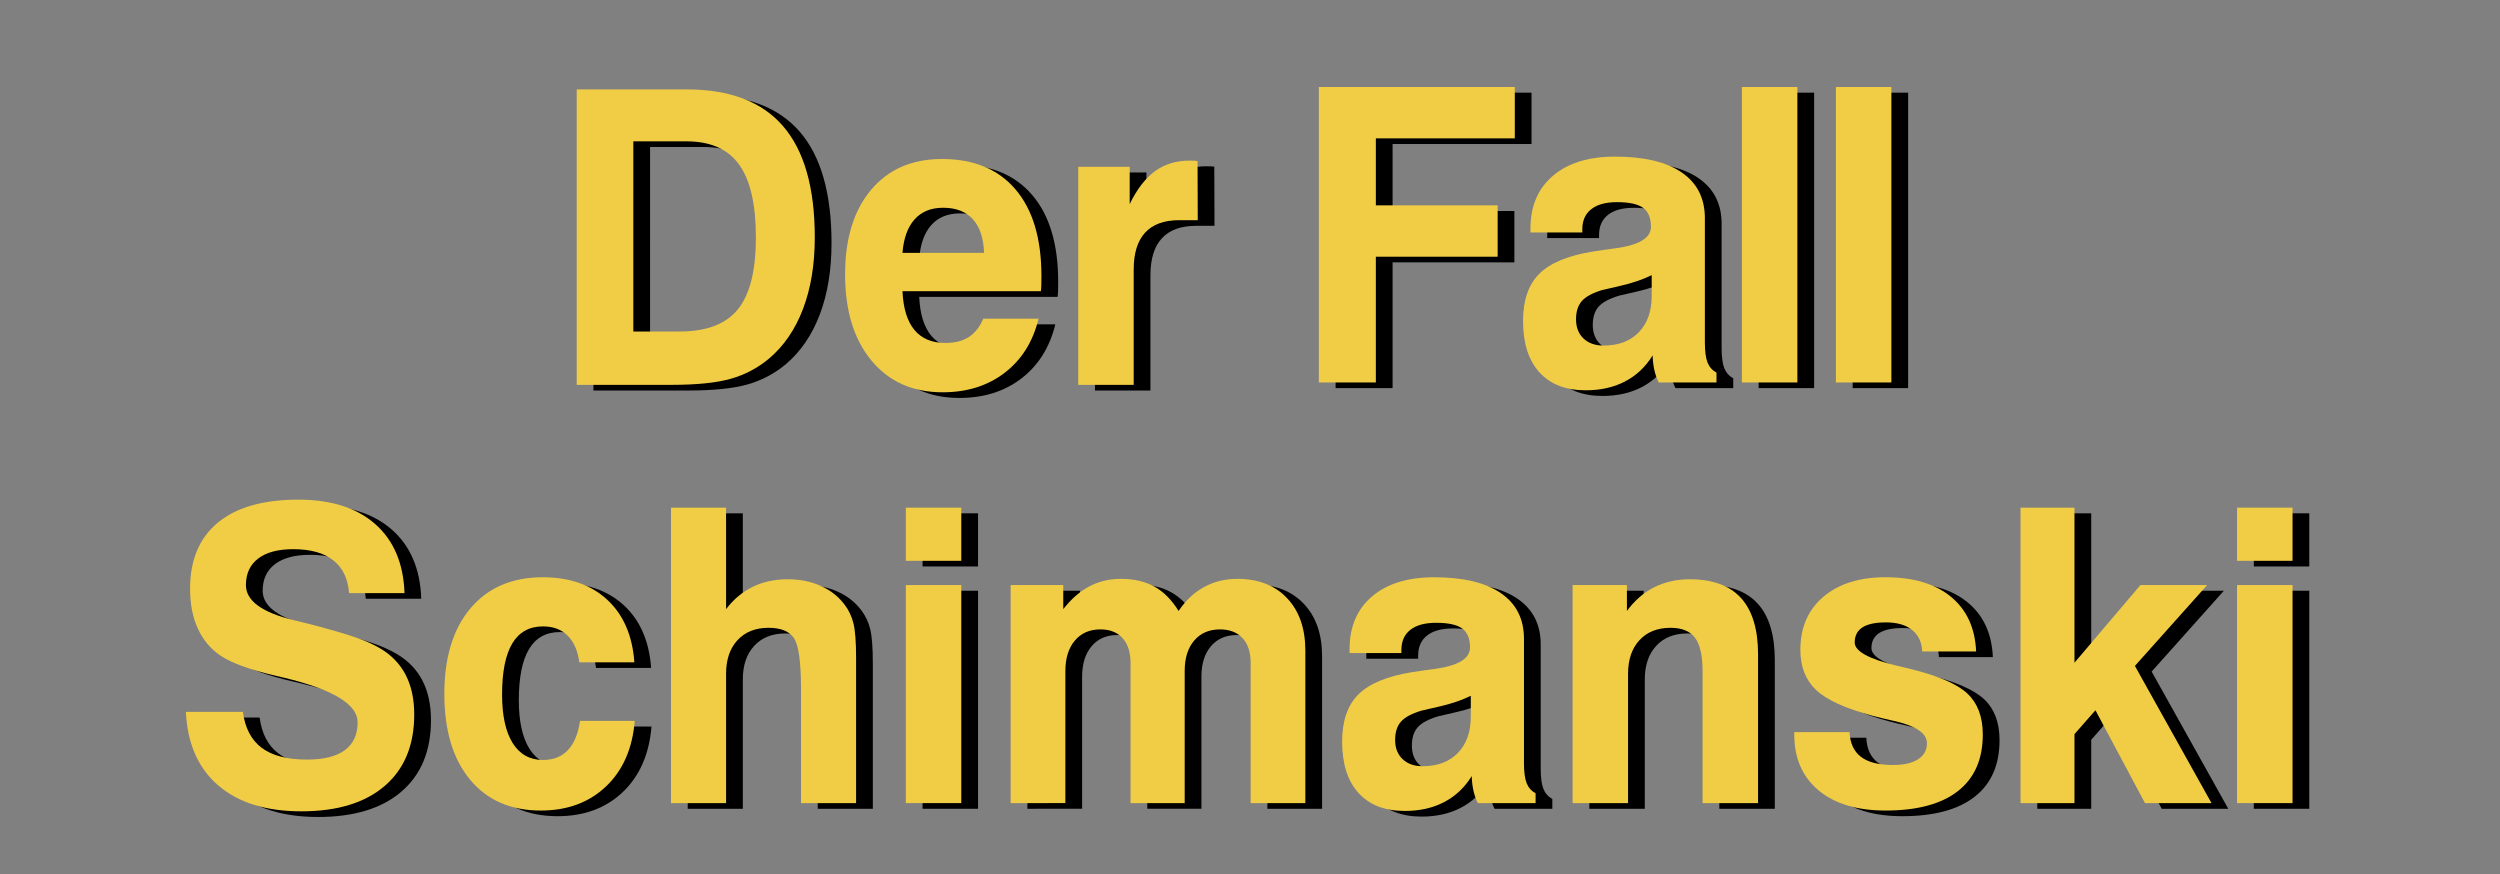
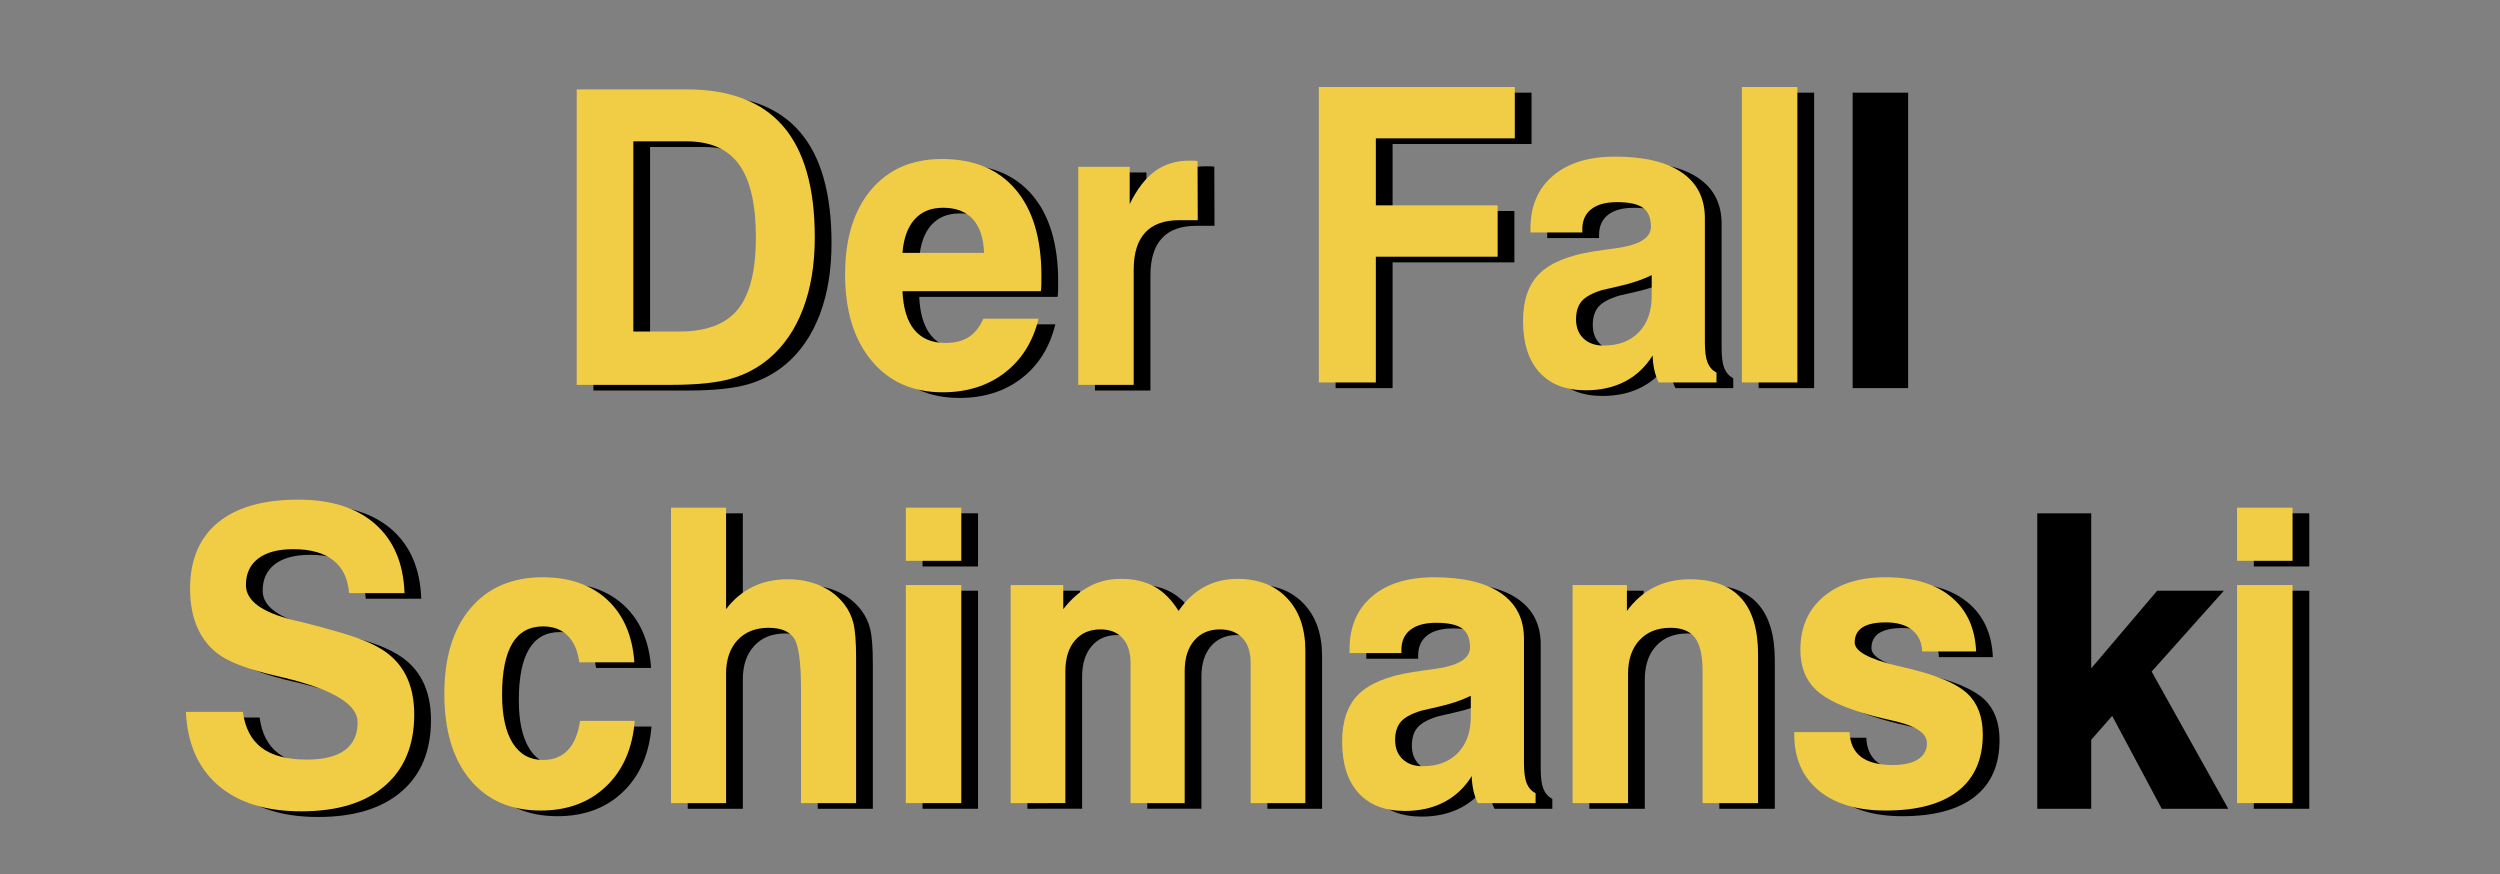
<svg xmlns="http://www.w3.org/2000/svg" version="1.2" width="286" height="100" id="svg2">
  <defs id="defs4" />
  <g transform="translate(0,-952.362)" id="layer1">
    <flowRoot transform="translate(0,952.362)" id="flowRoot4001" xml:space="preserve" style="font-size:50px;font-style:normal;font-variant:normal;font-weight:normal;font-stretch:normal;line-height:125%;letter-spacing:0px;word-spacing:0px;fill:#000000;fill-opacity:1;stroke:none;font-family:Swis721 BT;-inkscape-font-specification:Swis721 BT">
      <flowRegion id="flowRegion4003">
        <rect width="68.69" height="74.751" x="260.619" y="-167.69" id="rect4005" />
      </flowRegion>
      <flowPara id="flowPara4007" />
    </flowRoot>
    <rect width="290" height="103.571" x="-0.714" y="950.219" id="rect4466" style="fill:#808080;fill-opacity:1;fill-rule:nonzero;stroke:none" />
    <g transform="matrix(0.842,0,0,0.842,-59.754,169.25)" id="g4634">
      <g transform="scale(0.975,1.026)" id="text4563" style="font-size:54.399px;font-style:normal;font-variant:normal;font-weight:normal;font-stretch:normal;line-height:125%;letter-spacing:0px;word-spacing:0px;fill:#000000;fill-opacity:1;stroke:none;font-family:Swis721 BT;-inkscape-font-specification:Swis721 BT">
        <path d="m 163.373,951.141 6.455,0 c 3.736,10e-6 6.441,-0.978 8.115,-2.935 1.673,-1.957 2.51,-5.131 2.51,-9.523 -3e-5,-4.374 -0.779,-7.588 -2.337,-9.642 -1.558,-2.054 -3.993,-3.081 -7.305,-3.081 l -7.437,0 z m -7.889,7.066 0,-39.126 15.326,0 c 6.003,4e-5 10.479,1.62 13.427,4.861 2.948,3.241 4.423,8.155 4.423,14.742 -4e-5,3.577 -0.545,6.729 -1.634,9.456 -1.089,2.727 -2.67,4.923 -4.741,6.587 -1.558,1.24 -3.329,2.129 -5.312,2.669 -1.983,0.54 -4.763,0.81 -8.341,0.81 z" id="path4619" />
        <path d="m 212.142,949.441 7.703,0 c -0.779,3.046 -2.351,5.432 -4.715,7.159 -2.364,1.727 -5.246,2.59 -8.646,2.59 -4.179,0 -7.491,-1.403 -9.934,-4.21 -2.444,-2.807 -3.666,-6.61 -3.666,-11.408 0,-4.728 1.204,-8.456 3.612,-11.183 2.408,-2.727 5.702,-4.091 9.881,-4.091 4.427,3e-5 7.845,1.341 10.253,4.024 2.408,2.683 3.612,6.503 3.612,11.462 -3e-5,0.549 -0.004,0.961 -0.013,1.235 -0.009,0.274 -0.031,0.536 -0.066,0.784 l -19.284,0 c 0.106,2.267 0.66,3.975 1.66,5.127 1,1.151 2.439,1.727 4.316,1.727 1.328,0 2.417,-0.261 3.267,-0.784 0.85,-0.522 1.523,-1.333 2.019,-2.43 z m -11.262,-8.712 11.369,0 c -0.071,-1.948 -0.589,-3.431 -1.554,-4.449 -0.965,-1.018 -2.351,-1.527 -4.157,-1.527 -1.682,2e-5 -3.006,0.514 -3.971,1.541 -0.965,1.027 -1.527,2.506 -1.687,4.436 z" id="path4621" />
        <path d="m 225.37,958.206 0,-28.873 7.172,0 0,4.941 c 1.009,-1.983 2.187,-3.44 3.533,-4.369 1.346,-0.93 2.948,-1.394 4.808,-1.395 0.301,3e-5 0.536,0.004 0.704,0.013 0.168,0.009 0.305,0.022 0.412,0.04 l 0.027,7.836 -2.577,0 c -2.107,2e-5 -3.692,0.549 -4.755,1.647 -1.062,1.098 -1.594,2.727 -1.594,4.887 l 0,15.273 z" id="path4623" />
      </g>
      <g transform="scale(0.975,1.026)" id="text4563-4" style="font-size:54.399px;font-style:normal;font-variant:normal;font-weight:normal;font-stretch:normal;line-height:125%;letter-spacing:-1.88px;word-spacing:0px;fill:#000000;fill-opacity:1;stroke:none;font-family:Swis721 BT;-inkscape-font-specification:Swis721 BT">
        <path d="m 258.901,957.89 0,-39.126 27.306,0 0,6.8 -19.364,0 0,8.872 16.973,0 0,6.8 -16.973,0 0,16.654 z" id="path4626" />
        <path d="m 305.418,954.304 c -0.974,1.505 -2.249,2.652 -3.825,3.44 -1.576,0.788 -3.409,1.182 -5.498,1.182 -2.798,0 -4.954,-0.797 -6.468,-2.391 -1.514,-1.594 -2.271,-3.86 -2.271,-6.8 -1e-5,-2.727 0.757,-4.808 2.271,-6.242 1.514,-1.434 4.015,-2.417 7.504,-2.948 0.797,-0.124 1.842,-0.266 3.134,-0.425 3.276,-0.425 4.914,-1.372 4.914,-2.842 -2e-5,-1.169 -0.363,-2.005 -1.089,-2.51 -0.726,-0.505 -1.939,-0.757 -3.639,-0.757 -1.558,2e-5 -2.754,0.31 -3.586,0.93 -0.832,0.62 -1.248,1.505 -1.248,2.656 l 0,0.425 -7.225,0 0,-0.531 c 0,-2.957 1.045,-5.281 3.134,-6.973 2.09,-1.691 4.976,-2.537 8.659,-2.537 4.037,3e-5 7.132,0.7 9.283,2.098 2.152,1.399 3.227,3.418 3.227,6.056 l 0,16.415 c -3e-5,1.204 0.124,2.103 0.372,2.696 0.248,0.593 0.664,1.04 1.248,1.341 l 0,1.302 -8.048,0 c -0.266,-0.496 -0.469,-1.045 -0.611,-1.647 -0.142,-0.602 -0.221,-1.248 -0.239,-1.939 z m -0.133,-10.625 c -1.257,0.584 -2.705,1.054 -4.343,1.408 -1.638,0.354 -2.484,0.54 -2.537,0.558 -1.364,0.39 -2.315,0.877 -2.855,1.461 -0.54,0.584 -0.81,1.39 -0.81,2.417 -10e-6,1.062 0.345,1.908 1.036,2.537 0.691,0.629 1.62,0.943 2.789,0.943 2.09,0 3.732,-0.589 4.927,-1.766 1.195,-1.178 1.793,-2.785 1.793,-4.821 z" id="path4628" />
        <path d="m 317.855,957.89 0,-39.126 7.73,0 0,39.126 z" id="path4630" />
        <path d="m 330.956,957.89 0,-39.126 7.73,0 0,39.126 z" id="path4632" />
      </g>
      <g transform="scale(0.975,1.026)" id="text4563-9" style="font-size:54.399px;font-style:normal;font-variant:normal;font-weight:normal;font-stretch:normal;line-height:125%;letter-spacing:0px;word-spacing:0px;fill:#000000;fill-opacity:1;stroke:none;font-family:Swis721 BT;-inkscape-font-specification:Swis721 BT">
        <path d="m 101.021,1001.508 7.942,0 c 0.301,2.143 1.178,3.732 2.63,4.768 1.452,1.036 3.55,1.554 6.295,1.554 2.337,0 4.099,-0.416 5.286,-1.248 1.186,-0.832 1.78,-2.063 1.78,-3.692 -3e-5,-2.373 -3.409,-4.338 -10.226,-5.897 l -0.239,-0.053 c -0.177,-0.035 -0.452,-0.097 -0.823,-0.186 -3.648,-0.797 -6.251,-1.691 -7.809,-2.683 -1.381,-0.885 -2.435,-2.076 -3.161,-3.573 -0.726,-1.496 -1.089,-3.263 -1.089,-5.299 0,-3.807 1.293,-6.725 3.878,-8.752 2.585,-2.028 6.322,-3.041 11.209,-3.041 4.569,5e-5 8.141,1.08 10.718,3.241 2.576,2.16 3.936,5.206 4.077,9.137 l -7.73,0 c -0.142,-1.895 -0.868,-3.338 -2.178,-4.33 -1.31,-0.992 -3.179,-1.487 -5.605,-1.487 -2.107,4e-5 -3.732,0.412 -4.874,1.235 -1.142,0.823 -1.713,1.997 -1.713,3.519 -1e-5,2.072 2.222,3.621 6.667,4.648 1.204,0.283 2.143,0.505 2.816,0.664 2.851,0.726 4.874,1.293 6.069,1.7 1.195,0.407 2.236,0.859 3.121,1.355 1.594,0.885 2.789,2.059 3.586,3.519 0.797,1.461 1.195,3.21 1.195,5.246 -4e-5,4.073 -1.372,7.229 -4.117,9.469 -2.745,2.24 -6.614,3.36 -11.608,3.36 -4.923,0 -8.783,-1.142 -11.581,-3.426 -2.798,-2.284 -4.303,-5.534 -4.516,-9.748 z" id="path4598" />
        <path d="m 155.951,1002.703 7.623,0 c -0.319,3.666 -1.656,6.561 -4.011,8.686 -2.355,2.125 -5.383,3.188 -9.084,3.188 -4.197,0 -7.486,-1.368 -9.868,-4.104 -2.382,-2.736 -3.573,-6.521 -3.573,-11.355 0,-4.817 1.217,-8.593 3.652,-11.329 2.435,-2.736 5.786,-4.104 10.054,-4.104 3.736,3e-5 6.733,0.992 8.991,2.975 2.258,1.983 3.519,4.746 3.785,8.287 l -7.676,0 c -0.213,-1.541 -0.753,-2.718 -1.62,-3.533 -0.868,-0.815 -2.01,-1.222 -3.427,-1.222 -1.912,3e-5 -3.342,0.753 -4.29,2.258 -0.947,1.505 -1.421,3.763 -1.421,6.773 -1e-5,2.78 0.491,4.918 1.474,6.415 0.983,1.496 2.395,2.244 4.237,2.244 1.434,0 2.585,-0.434 3.453,-1.302 0.868,-0.868 1.434,-2.16 1.7,-3.878 z" id="path4600" />
        <path d="m 168.622,1013.593 0,-39.126 7.676,0 0,13.44 c 1.045,-1.31 2.289,-2.298 3.732,-2.962 1.443,-0.664 3.059,-0.996 4.848,-0.996 1.7,3e-5 3.236,0.292 4.609,0.877 1.372,0.584 2.484,1.417 3.334,2.497 0.584,0.726 0.996,1.558 1.235,2.497 0.239,0.939 0.359,2.444 0.359,4.516 l 0,0.531 0,18.726 -7.676,0 0,-15.114 c -2e-5,-3.577 -0.328,-5.822 -0.983,-6.734 -0.655,-0.912 -1.833,-1.368 -3.533,-1.368 -1.824,2e-5 -3.267,0.545 -4.33,1.634 -1.062,1.089 -1.594,2.572 -1.594,4.449 l 0,17.133 z" id="path4602" />
        <path d="m 201.346,981.506 0,-7.039 7.73,0 0,7.039 z m 0,32.087 0,-28.873 7.73,0 0,28.873 z" id="path4604" />
        <path d="m 215.955,1013.593 0,-28.873 7.331,0 0,3.187 c 1.08,-1.328 2.284,-2.329 3.612,-3.002 1.328,-0.673 2.798,-1.009 4.409,-1.009 1.824,3e-5 3.382,0.341 4.675,1.023 1.293,0.682 2.417,1.758 3.373,3.227 1.009,-1.417 2.205,-2.479 3.586,-3.187 1.381,-0.708 2.922,-1.062 4.622,-1.062 2.904,3e-5 5.206,0.85 6.906,2.55 1.7,1.7 2.55,4.02 2.55,6.959 l 0,20.187 -7.623,0 0,-18.594 c -4e-5,-1.399 -0.376,-2.484 -1.129,-3.254 -0.753,-0.77 -1.802,-1.155 -3.148,-1.155 -1.505,2e-5 -2.701,0.491 -3.586,1.474 -0.885,0.983 -1.328,2.324 -1.328,4.024 l 0,17.504 -7.544,0 0,-18.54 c -2e-5,-1.417 -0.367,-2.515 -1.102,-3.294 -0.735,-0.779 -1.766,-1.169 -3.094,-1.169 -1.505,2e-5 -2.696,0.496 -3.573,1.487 -0.877,0.992 -1.315,2.346 -1.315,4.064 l 0,17.451 z" id="path4606" />
        <path d="m 280.209,1010.008 c -0.974,1.505 -2.249,2.652 -3.825,3.44 -1.576,0.788 -3.409,1.182 -5.498,1.182 -2.798,0 -4.954,-0.797 -6.468,-2.391 -1.514,-1.594 -2.271,-3.86 -2.271,-6.8 0,-2.727 0.757,-4.808 2.271,-6.242 1.514,-1.434 4.015,-2.417 7.504,-2.948 0.797,-0.124 1.842,-0.266 3.134,-0.425 3.276,-0.425 4.914,-1.372 4.914,-2.842 -2e-5,-1.169 -0.363,-2.005 -1.089,-2.51 -0.726,-0.505 -1.939,-0.757 -3.639,-0.757 -1.558,3e-5 -2.754,0.31 -3.586,0.93 -0.832,0.62 -1.248,1.505 -1.248,2.656 l 0,0.425 -7.225,0 0,-0.531 c 0,-2.957 1.045,-5.281 3.134,-6.973 2.09,-1.691 4.976,-2.537 8.659,-2.537 4.037,3e-5 7.132,0.7 9.283,2.098 2.152,1.399 3.227,3.418 3.227,6.056 l 0,16.415 c -3e-5,1.204 0.124,2.103 0.372,2.696 0.248,0.593 0.664,1.04 1.248,1.341 l 0,1.302 -8.048,0 c -0.266,-0.496 -0.469,-1.045 -0.611,-1.647 -0.142,-0.602 -0.221,-1.248 -0.239,-1.939 z m -0.133,-10.625 c -1.257,0.584 -2.705,1.054 -4.343,1.408 -1.638,0.354 -2.484,0.54 -2.537,0.558 -1.364,0.39 -2.315,0.877 -2.855,1.461 -0.54,0.584 -0.81,1.39 -0.81,2.417 -10e-6,1.062 0.345,1.908 1.036,2.537 0.691,0.629 1.62,0.943 2.789,0.943 2.09,0 3.732,-0.589 4.927,-1.766 1.195,-1.178 1.793,-2.785 1.793,-4.821 z" id="path4608" />
        <path d="m 294.261,1013.593 0,-28.873 7.57,0 0,3.427 c 1.08,-1.399 2.355,-2.448 3.825,-3.148 1.47,-0.699 3.108,-1.049 4.914,-1.049 3.187,3e-5 5.574,0.828 7.159,2.484 1.585,1.656 2.377,4.148 2.377,7.477 l 0,19.683 -7.73,0 0,-17.451 c -2e-5,-2.072 -0.35,-3.55 -1.049,-4.436 -0.699,-0.885 -1.837,-1.328 -3.413,-1.328 -1.824,2e-5 -3.267,0.545 -4.33,1.634 -1.062,1.089 -1.594,2.572 -1.594,4.449 l 0,17.133 z" id="path4610" />
        <path d="m 325.153,1004.19 7.703,0 c 0.071,1.47 0.602,2.563 1.594,3.28 0.992,0.717 2.479,1.076 4.462,1.076 1.505,0 2.669,-0.252 3.493,-0.757 0.823,-0.505 1.235,-1.217 1.235,-2.138 -2e-5,-1.31 -1.541,-2.293 -4.622,-2.948 -1.257,-0.266 -2.258,-0.496 -3.002,-0.691 -3.754,-0.956 -6.362,-2.09 -7.823,-3.4 -1.461,-1.31 -2.191,-3.081 -2.191,-5.312 0,-2.957 1.067,-5.299 3.201,-7.026 2.134,-1.727 5.025,-2.59 8.673,-2.59 3.86,3e-5 6.893,0.859 9.098,2.577 2.205,1.718 3.378,4.135 3.519,7.251 l -7.517,0 c -0.053,-1.222 -0.518,-2.169 -1.395,-2.842 -0.877,-0.673 -2.094,-1.009 -3.652,-1.009 -1.47,2e-5 -2.563,0.221 -3.28,0.664 -0.717,0.443 -1.076,1.107 -1.076,1.992 -10e-6,1.151 1.921,2.169 5.764,3.055 0.885,0.195 1.585,0.354 2.098,0.478 3.843,0.903 6.468,1.992 7.876,3.267 1.408,1.275 2.112,3.072 2.112,5.392 -3e-5,3.276 -1.155,5.773 -3.466,7.491 -2.311,1.718 -5.671,2.576 -10.08,2.576 -3.984,0 -7.101,-0.894 -9.35,-2.683 -2.249,-1.788 -3.373,-4.25 -3.373,-7.384 z" id="path4612" />
        <path d="m 356.682,1013.593 0,-39.126 7.517,0 0,20.533 9.191,-10.28 9.297,0 -10.067,10.705 10.678,18.169 -9.27,0 -6.906,-12.298 -2.922,3.161 0,9.137 z" id="path4614" />
        <path d="m 386.857,981.506 0,-7.039 7.73,0 0,7.039 z m 0,32.087 0,-28.873 7.73,0 0,28.873 z" id="path4616" />
      </g>
    </g>
    <g transform="matrix(0.842,0,0,0.842,-61.669,168.603)" id="g4634-6" style="fill:#f1cd46;fill-opacity:1">
      <g transform="scale(0.975,1.026)" id="text4563-6" style="font-size:54.399px;font-style:normal;font-variant:normal;font-weight:normal;font-stretch:normal;line-height:125%;letter-spacing:0px;word-spacing:0px;fill:#f1cd46;fill-opacity:1;stroke:none;font-family:Swis721 BT;-inkscape-font-specification:Swis721 BT">
        <path d="m 163.373,951.141 6.455,0 c 3.736,10e-6 6.441,-0.978 8.115,-2.935 1.673,-1.957 2.51,-5.131 2.51,-9.523 -3e-5,-4.374 -0.779,-7.588 -2.337,-9.642 -1.558,-2.054 -3.993,-3.081 -7.305,-3.081 l -7.437,0 z m -7.889,7.066 0,-39.126 15.326,0 c 6.003,4e-5 10.479,1.62 13.427,4.861 2.948,3.241 4.423,8.155 4.423,14.742 -4e-5,3.577 -0.545,6.729 -1.634,9.456 -1.089,2.727 -2.67,4.923 -4.741,6.587 -1.558,1.24 -3.329,2.129 -5.312,2.669 -1.983,0.54 -4.763,0.81 -8.341,0.81 z" id="path4619-6" style="fill:#f1cd46;fill-opacity:1" />
        <path d="m 212.142,949.441 7.703,0 c -0.779,3.046 -2.351,5.432 -4.715,7.159 -2.364,1.727 -5.246,2.59 -8.646,2.59 -4.179,0 -7.491,-1.403 -9.934,-4.21 -2.444,-2.807 -3.666,-6.61 -3.666,-11.408 0,-4.728 1.204,-8.456 3.612,-11.183 2.408,-2.727 5.702,-4.091 9.881,-4.091 4.427,3e-5 7.845,1.341 10.253,4.024 2.408,2.683 3.612,6.503 3.612,11.462 -3e-5,0.549 -0.004,0.961 -0.013,1.235 -0.009,0.274 -0.031,0.536 -0.066,0.784 l -19.284,0 c 0.106,2.267 0.66,3.975 1.66,5.127 1,1.151 2.439,1.727 4.316,1.727 1.328,0 2.417,-0.261 3.267,-0.784 0.85,-0.522 1.523,-1.333 2.019,-2.43 z m -11.262,-8.712 11.369,0 c -0.071,-1.948 -0.589,-3.431 -1.554,-4.449 -0.965,-1.018 -2.351,-1.527 -4.157,-1.527 -1.682,2e-5 -3.006,0.514 -3.971,1.541 -0.965,1.027 -1.527,2.506 -1.687,4.436 z" id="path4621-1" style="fill:#f1cd46;fill-opacity:1" />
        <path d="m 225.37,958.206 0,-28.873 7.172,0 0,4.941 c 1.009,-1.983 2.187,-3.44 3.533,-4.369 1.346,-0.93 2.948,-1.394 4.808,-1.395 0.301,3e-5 0.536,0.004 0.704,0.013 0.168,0.009 0.305,0.022 0.412,0.04 l 0.027,7.836 -2.577,0 c -2.107,2e-5 -3.692,0.549 -4.755,1.647 -1.062,1.098 -1.594,2.727 -1.594,4.887 l 0,15.273 z" id="path4623-6" style="fill:#f1cd46;fill-opacity:1" />
      </g>
      <g transform="scale(0.975,1.026)" id="text4563-4-3" style="font-size:54.399px;font-style:normal;font-variant:normal;font-weight:normal;font-stretch:normal;line-height:125%;letter-spacing:-1.88px;word-spacing:0px;fill:#f1cd46;fill-opacity:1;stroke:none;font-family:Swis721 BT;-inkscape-font-specification:Swis721 BT">
        <path d="m 258.901,957.89 0,-39.126 27.306,0 0,6.8 -19.364,0 0,8.872 16.973,0 0,6.8 -16.973,0 0,16.654 z" id="path4626-1" style="fill:#f1cd46;fill-opacity:1" />
        <path d="m 305.418,954.304 c -0.974,1.505 -2.249,2.652 -3.825,3.44 -1.576,0.788 -3.409,1.182 -5.498,1.182 -2.798,0 -4.954,-0.797 -6.468,-2.391 -1.514,-1.594 -2.271,-3.86 -2.271,-6.8 -1e-5,-2.727 0.757,-4.808 2.271,-6.242 1.514,-1.434 4.015,-2.417 7.504,-2.948 0.797,-0.124 1.842,-0.266 3.134,-0.425 3.276,-0.425 4.914,-1.372 4.914,-2.842 -2e-5,-1.169 -0.363,-2.005 -1.089,-2.51 -0.726,-0.505 -1.939,-0.757 -3.639,-0.757 -1.558,2e-5 -2.754,0.31 -3.586,0.93 -0.832,0.62 -1.248,1.505 -1.248,2.656 l 0,0.425 -7.225,0 0,-0.531 c 0,-2.957 1.045,-5.281 3.134,-6.973 2.09,-1.691 4.976,-2.537 8.659,-2.537 4.037,3e-5 7.132,0.7 9.283,2.098 2.152,1.399 3.227,3.418 3.227,6.056 l 0,16.415 c -3e-5,1.204 0.124,2.103 0.372,2.696 0.248,0.593 0.664,1.04 1.248,1.341 l 0,1.302 -8.048,0 c -0.266,-0.496 -0.469,-1.045 -0.611,-1.647 -0.142,-0.602 -0.221,-1.248 -0.239,-1.939 z m -0.133,-10.625 c -1.257,0.584 -2.705,1.054 -4.343,1.408 -1.638,0.354 -2.484,0.54 -2.537,0.558 -1.364,0.39 -2.315,0.877 -2.855,1.461 -0.54,0.584 -0.81,1.39 -0.81,2.417 -10e-6,1.062 0.345,1.908 1.036,2.537 0.691,0.629 1.62,0.943 2.789,0.943 2.09,0 3.732,-0.589 4.927,-1.766 1.195,-1.178 1.793,-2.785 1.793,-4.821 z" id="path4628-4" style="fill:#f1cd46;fill-opacity:1" />
        <path d="m 317.855,957.89 0,-39.126 7.73,0 0,39.126 z" id="path4630-2" style="fill:#f1cd46;fill-opacity:1" />
-         <path d="m 330.956,957.89 0,-39.126 7.73,0 0,39.126 z" id="path4632-1" style="fill:#f1cd46;fill-opacity:1" />
      </g>
      <g transform="scale(0.975,1.026)" id="text4563-9-4" style="font-size:54.399px;font-style:normal;font-variant:normal;font-weight:normal;font-stretch:normal;line-height:125%;letter-spacing:0px;word-spacing:0px;fill:#f1cd46;fill-opacity:1;stroke:none;font-family:Swis721 BT;-inkscape-font-specification:Swis721 BT">
        <path d="m 101.021,1001.508 7.942,0 c 0.301,2.143 1.178,3.732 2.63,4.768 1.452,1.036 3.55,1.554 6.295,1.554 2.337,0 4.099,-0.416 5.286,-1.248 1.186,-0.832 1.78,-2.063 1.78,-3.692 -3e-5,-2.373 -3.409,-4.338 -10.226,-5.897 l -0.239,-0.053 c -0.177,-0.035 -0.452,-0.097 -0.823,-0.186 -3.648,-0.797 -6.251,-1.691 -7.809,-2.683 -1.381,-0.885 -2.435,-2.076 -3.161,-3.573 -0.726,-1.496 -1.089,-3.263 -1.089,-5.299 0,-3.807 1.293,-6.725 3.878,-8.752 2.585,-2.028 6.322,-3.041 11.209,-3.041 4.569,5e-5 8.141,1.08 10.718,3.241 2.576,2.16 3.936,5.206 4.077,9.137 l -7.73,0 c -0.142,-1.895 -0.868,-3.338 -2.178,-4.33 -1.31,-0.992 -3.179,-1.487 -5.605,-1.487 -2.107,4e-5 -3.732,0.412 -4.874,1.235 -1.142,0.823 -1.713,1.997 -1.713,3.519 -1e-5,2.072 2.222,3.621 6.667,4.648 1.204,0.283 2.143,0.505 2.816,0.664 2.851,0.726 4.874,1.293 6.069,1.7 1.195,0.407 2.236,0.859 3.121,1.355 1.594,0.885 2.789,2.059 3.586,3.519 0.797,1.461 1.195,3.21 1.195,5.246 -4e-5,4.073 -1.372,7.229 -4.117,9.469 -2.745,2.24 -6.614,3.36 -11.608,3.36 -4.923,0 -8.783,-1.142 -11.581,-3.426 -2.798,-2.284 -4.303,-5.534 -4.516,-9.748 z" id="path4598-0" style="fill:#f1cd46;fill-opacity:1" />
        <path d="m 155.951,1002.703 7.623,0 c -0.319,3.666 -1.656,6.561 -4.011,8.686 -2.355,2.125 -5.383,3.188 -9.084,3.188 -4.197,0 -7.486,-1.368 -9.868,-4.104 -2.382,-2.736 -3.573,-6.521 -3.573,-11.355 0,-4.817 1.217,-8.593 3.652,-11.329 2.435,-2.736 5.786,-4.104 10.054,-4.104 3.736,3e-5 6.733,0.992 8.991,2.975 2.258,1.983 3.519,4.746 3.785,8.287 l -7.676,0 c -0.213,-1.541 -0.753,-2.718 -1.62,-3.533 -0.868,-0.815 -2.01,-1.222 -3.427,-1.222 -1.912,3e-5 -3.342,0.753 -4.29,2.258 -0.947,1.505 -1.421,3.763 -1.421,6.773 -1e-5,2.78 0.491,4.918 1.474,6.415 0.983,1.496 2.395,2.244 4.237,2.244 1.434,0 2.585,-0.434 3.453,-1.302 0.868,-0.868 1.434,-2.16 1.7,-3.878 z" id="path4600-1" style="fill:#f1cd46;fill-opacity:1" />
        <path d="m 168.622,1013.593 0,-39.126 7.676,0 0,13.44 c 1.045,-1.31 2.289,-2.298 3.732,-2.962 1.443,-0.664 3.059,-0.996 4.848,-0.996 1.7,3e-5 3.236,0.292 4.609,0.877 1.372,0.584 2.484,1.417 3.334,2.497 0.584,0.726 0.996,1.558 1.235,2.497 0.239,0.939 0.359,2.444 0.359,4.516 l 0,0.531 0,18.726 -7.676,0 0,-15.114 c -2e-5,-3.577 -0.328,-5.822 -0.983,-6.734 -0.655,-0.912 -1.833,-1.368 -3.533,-1.368 -1.824,2e-5 -3.267,0.545 -4.33,1.634 -1.062,1.089 -1.594,2.572 -1.594,4.449 l 0,17.133 z" id="path4602-3" style="fill:#f1cd46;fill-opacity:1" />
        <path d="m 201.346,981.506 0,-7.039 7.73,0 0,7.039 z m 0,32.087 0,-28.873 7.73,0 0,28.873 z" id="path4604-9" style="fill:#f1cd46;fill-opacity:1" />
        <path d="m 215.955,1013.593 0,-28.873 7.331,0 0,3.187 c 1.08,-1.328 2.284,-2.329 3.612,-3.002 1.328,-0.673 2.798,-1.009 4.409,-1.009 1.824,3e-5 3.382,0.341 4.675,1.023 1.293,0.682 2.417,1.758 3.373,3.227 1.009,-1.417 2.205,-2.479 3.586,-3.187 1.381,-0.708 2.922,-1.062 4.622,-1.062 2.904,3e-5 5.206,0.85 6.906,2.55 1.7,1.7 2.55,4.02 2.55,6.959 l 0,20.187 -7.623,0 0,-18.594 c -4e-5,-1.399 -0.376,-2.484 -1.129,-3.254 -0.753,-0.77 -1.802,-1.155 -3.148,-1.155 -1.505,2e-5 -2.701,0.491 -3.586,1.474 -0.885,0.983 -1.328,2.324 -1.328,4.024 l 0,17.504 -7.544,0 0,-18.54 c -2e-5,-1.417 -0.367,-2.515 -1.102,-3.294 -0.735,-0.779 -1.766,-1.169 -3.094,-1.169 -1.505,2e-5 -2.696,0.496 -3.573,1.487 -0.877,0.992 -1.315,2.346 -1.315,4.064 l 0,17.451 z" id="path4606-4" style="fill:#f1cd46;fill-opacity:1" />
        <path d="m 280.209,1010.008 c -0.974,1.505 -2.249,2.652 -3.825,3.44 -1.576,0.788 -3.409,1.182 -5.498,1.182 -2.798,0 -4.954,-0.797 -6.468,-2.391 -1.514,-1.594 -2.271,-3.86 -2.271,-6.8 0,-2.727 0.757,-4.808 2.271,-6.242 1.514,-1.434 4.015,-2.417 7.504,-2.948 0.797,-0.124 1.842,-0.266 3.134,-0.425 3.276,-0.425 4.914,-1.372 4.914,-2.842 -2e-5,-1.169 -0.363,-2.005 -1.089,-2.51 -0.726,-0.505 -1.939,-0.757 -3.639,-0.757 -1.558,3e-5 -2.754,0.31 -3.586,0.93 -0.832,0.62 -1.248,1.505 -1.248,2.656 l 0,0.425 -7.225,0 0,-0.531 c 0,-2.957 1.045,-5.281 3.134,-6.973 2.09,-1.691 4.976,-2.537 8.659,-2.537 4.037,3e-5 7.132,0.7 9.283,2.098 2.152,1.399 3.227,3.418 3.227,6.056 l 0,16.415 c -3e-5,1.204 0.124,2.103 0.372,2.696 0.248,0.593 0.664,1.04 1.248,1.341 l 0,1.302 -8.048,0 c -0.266,-0.496 -0.469,-1.045 -0.611,-1.647 -0.142,-0.602 -0.221,-1.248 -0.239,-1.939 z m -0.133,-10.625 c -1.257,0.584 -2.705,1.054 -4.343,1.408 -1.638,0.354 -2.484,0.54 -2.537,0.558 -1.364,0.39 -2.315,0.877 -2.855,1.461 -0.54,0.584 -0.81,1.39 -0.81,2.417 -10e-6,1.062 0.345,1.908 1.036,2.537 0.691,0.629 1.62,0.943 2.789,0.943 2.09,0 3.732,-0.589 4.927,-1.766 1.195,-1.178 1.793,-2.785 1.793,-4.821 z" id="path4608-9" style="fill:#f1cd46;fill-opacity:1" />
        <path d="m 294.261,1013.593 0,-28.873 7.57,0 0,3.427 c 1.08,-1.399 2.355,-2.448 3.825,-3.148 1.47,-0.699 3.108,-1.049 4.914,-1.049 3.187,3e-5 5.574,0.828 7.159,2.484 1.585,1.656 2.377,4.148 2.377,7.477 l 0,19.683 -7.73,0 0,-17.451 c -2e-5,-2.072 -0.35,-3.55 -1.049,-4.436 -0.699,-0.885 -1.837,-1.328 -3.413,-1.328 -1.824,2e-5 -3.267,0.545 -4.33,1.634 -1.062,1.089 -1.594,2.572 -1.594,4.449 l 0,17.133 z" id="path4610-5" style="fill:#f1cd46;fill-opacity:1" />
        <path d="m 325.153,1004.19 7.703,0 c 0.071,1.47 0.602,2.563 1.594,3.28 0.992,0.717 2.479,1.076 4.462,1.076 1.505,0 2.669,-0.252 3.493,-0.757 0.823,-0.505 1.235,-1.217 1.235,-2.138 -2e-5,-1.31 -1.541,-2.293 -4.622,-2.948 -1.257,-0.266 -2.258,-0.496 -3.002,-0.691 -3.754,-0.956 -6.362,-2.09 -7.823,-3.4 -1.461,-1.31 -2.191,-3.081 -2.191,-5.312 0,-2.957 1.067,-5.299 3.201,-7.026 2.134,-1.727 5.025,-2.59 8.673,-2.59 3.86,3e-5 6.893,0.859 9.098,2.577 2.205,1.718 3.378,4.135 3.519,7.251 l -7.517,0 c -0.053,-1.222 -0.518,-2.169 -1.395,-2.842 -0.877,-0.673 -2.094,-1.009 -3.652,-1.009 -1.47,2e-5 -2.563,0.221 -3.28,0.664 -0.717,0.443 -1.076,1.107 -1.076,1.992 -10e-6,1.151 1.921,2.169 5.764,3.055 0.885,0.195 1.585,0.354 2.098,0.478 3.843,0.903 6.468,1.992 7.876,3.267 1.408,1.275 2.112,3.072 2.112,5.392 -3e-5,3.276 -1.155,5.773 -3.466,7.491 -2.311,1.718 -5.671,2.576 -10.08,2.576 -3.984,0 -7.101,-0.894 -9.35,-2.683 -2.249,-1.788 -3.373,-4.25 -3.373,-7.384 z" id="path4612-1" style="fill:#f1cd46;fill-opacity:1" />
-         <path d="m 356.682,1013.593 0,-39.126 7.517,0 0,20.533 9.191,-10.28 9.297,0 -10.067,10.705 10.678,18.169 -9.27,0 -6.906,-12.298 -2.922,3.161 0,9.137 z" id="path4614-2" style="fill:#f1cd46;fill-opacity:1" />
        <path d="m 386.857,981.506 0,-7.039 7.73,0 0,7.039 z m 0,32.087 0,-28.873 7.73,0 0,28.873 z" id="path4616-6" style="fill:#f1cd46;fill-opacity:1" />
      </g>
    </g>
  </g>
</svg>